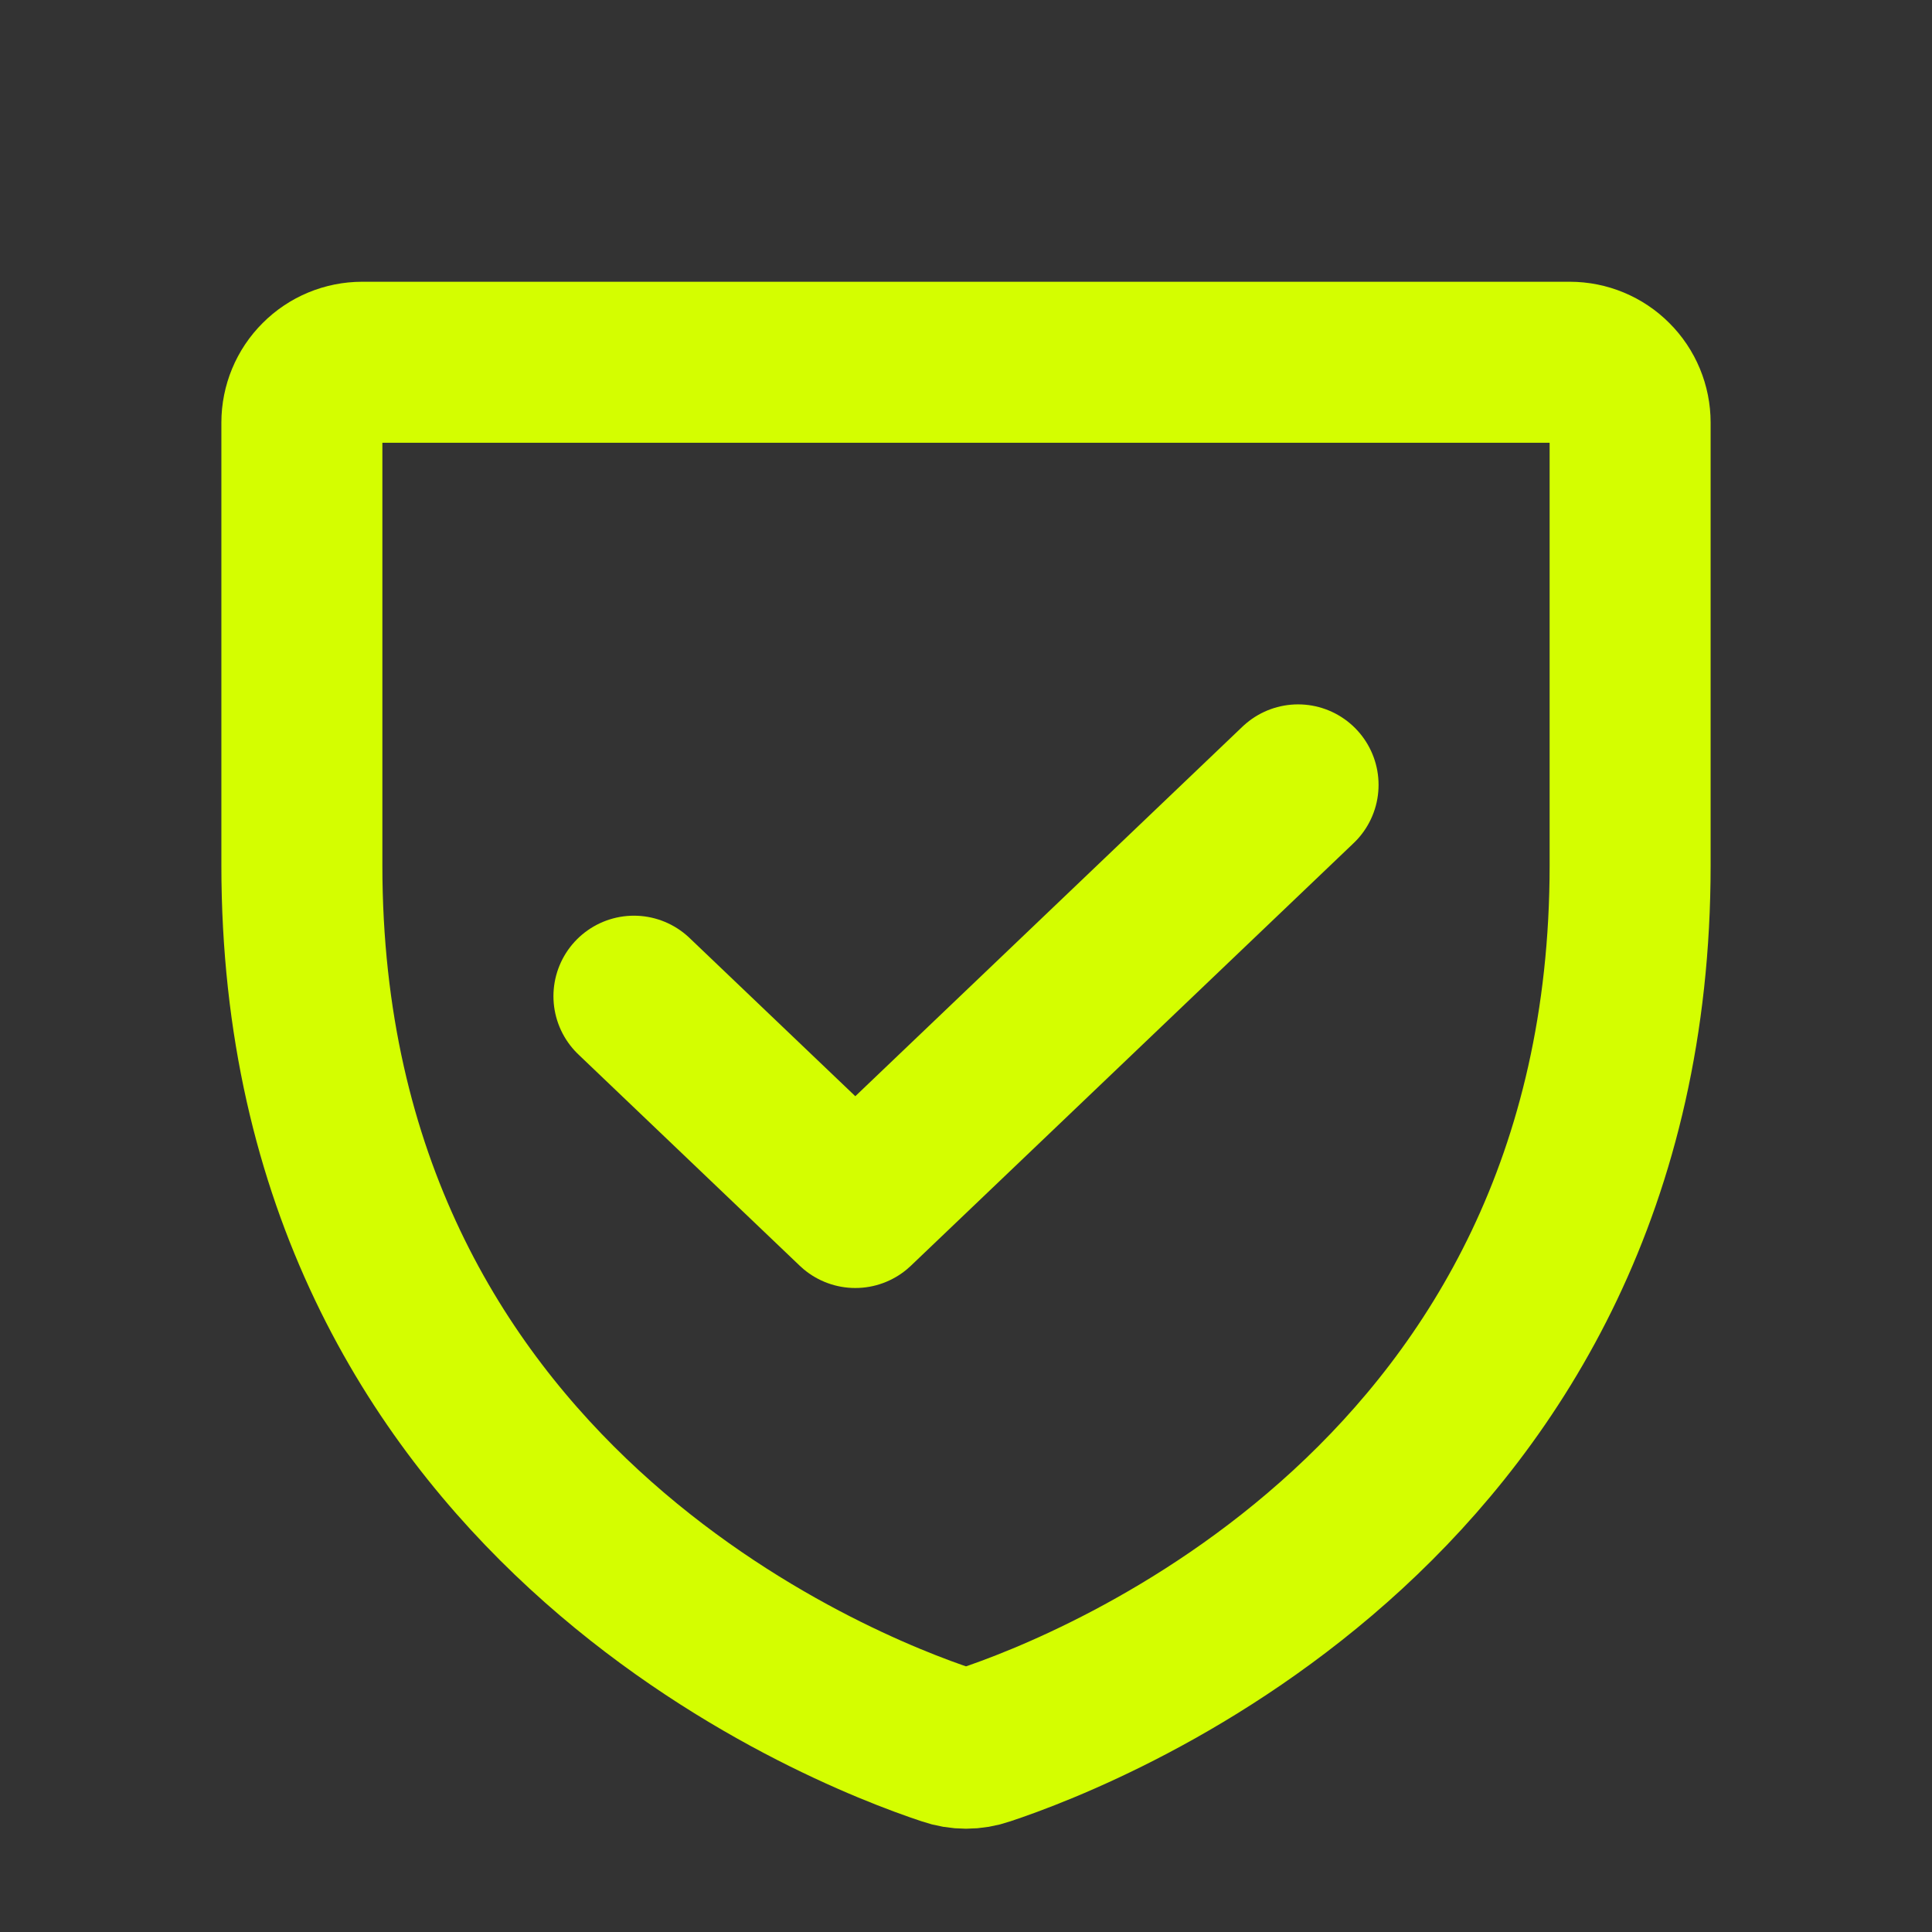
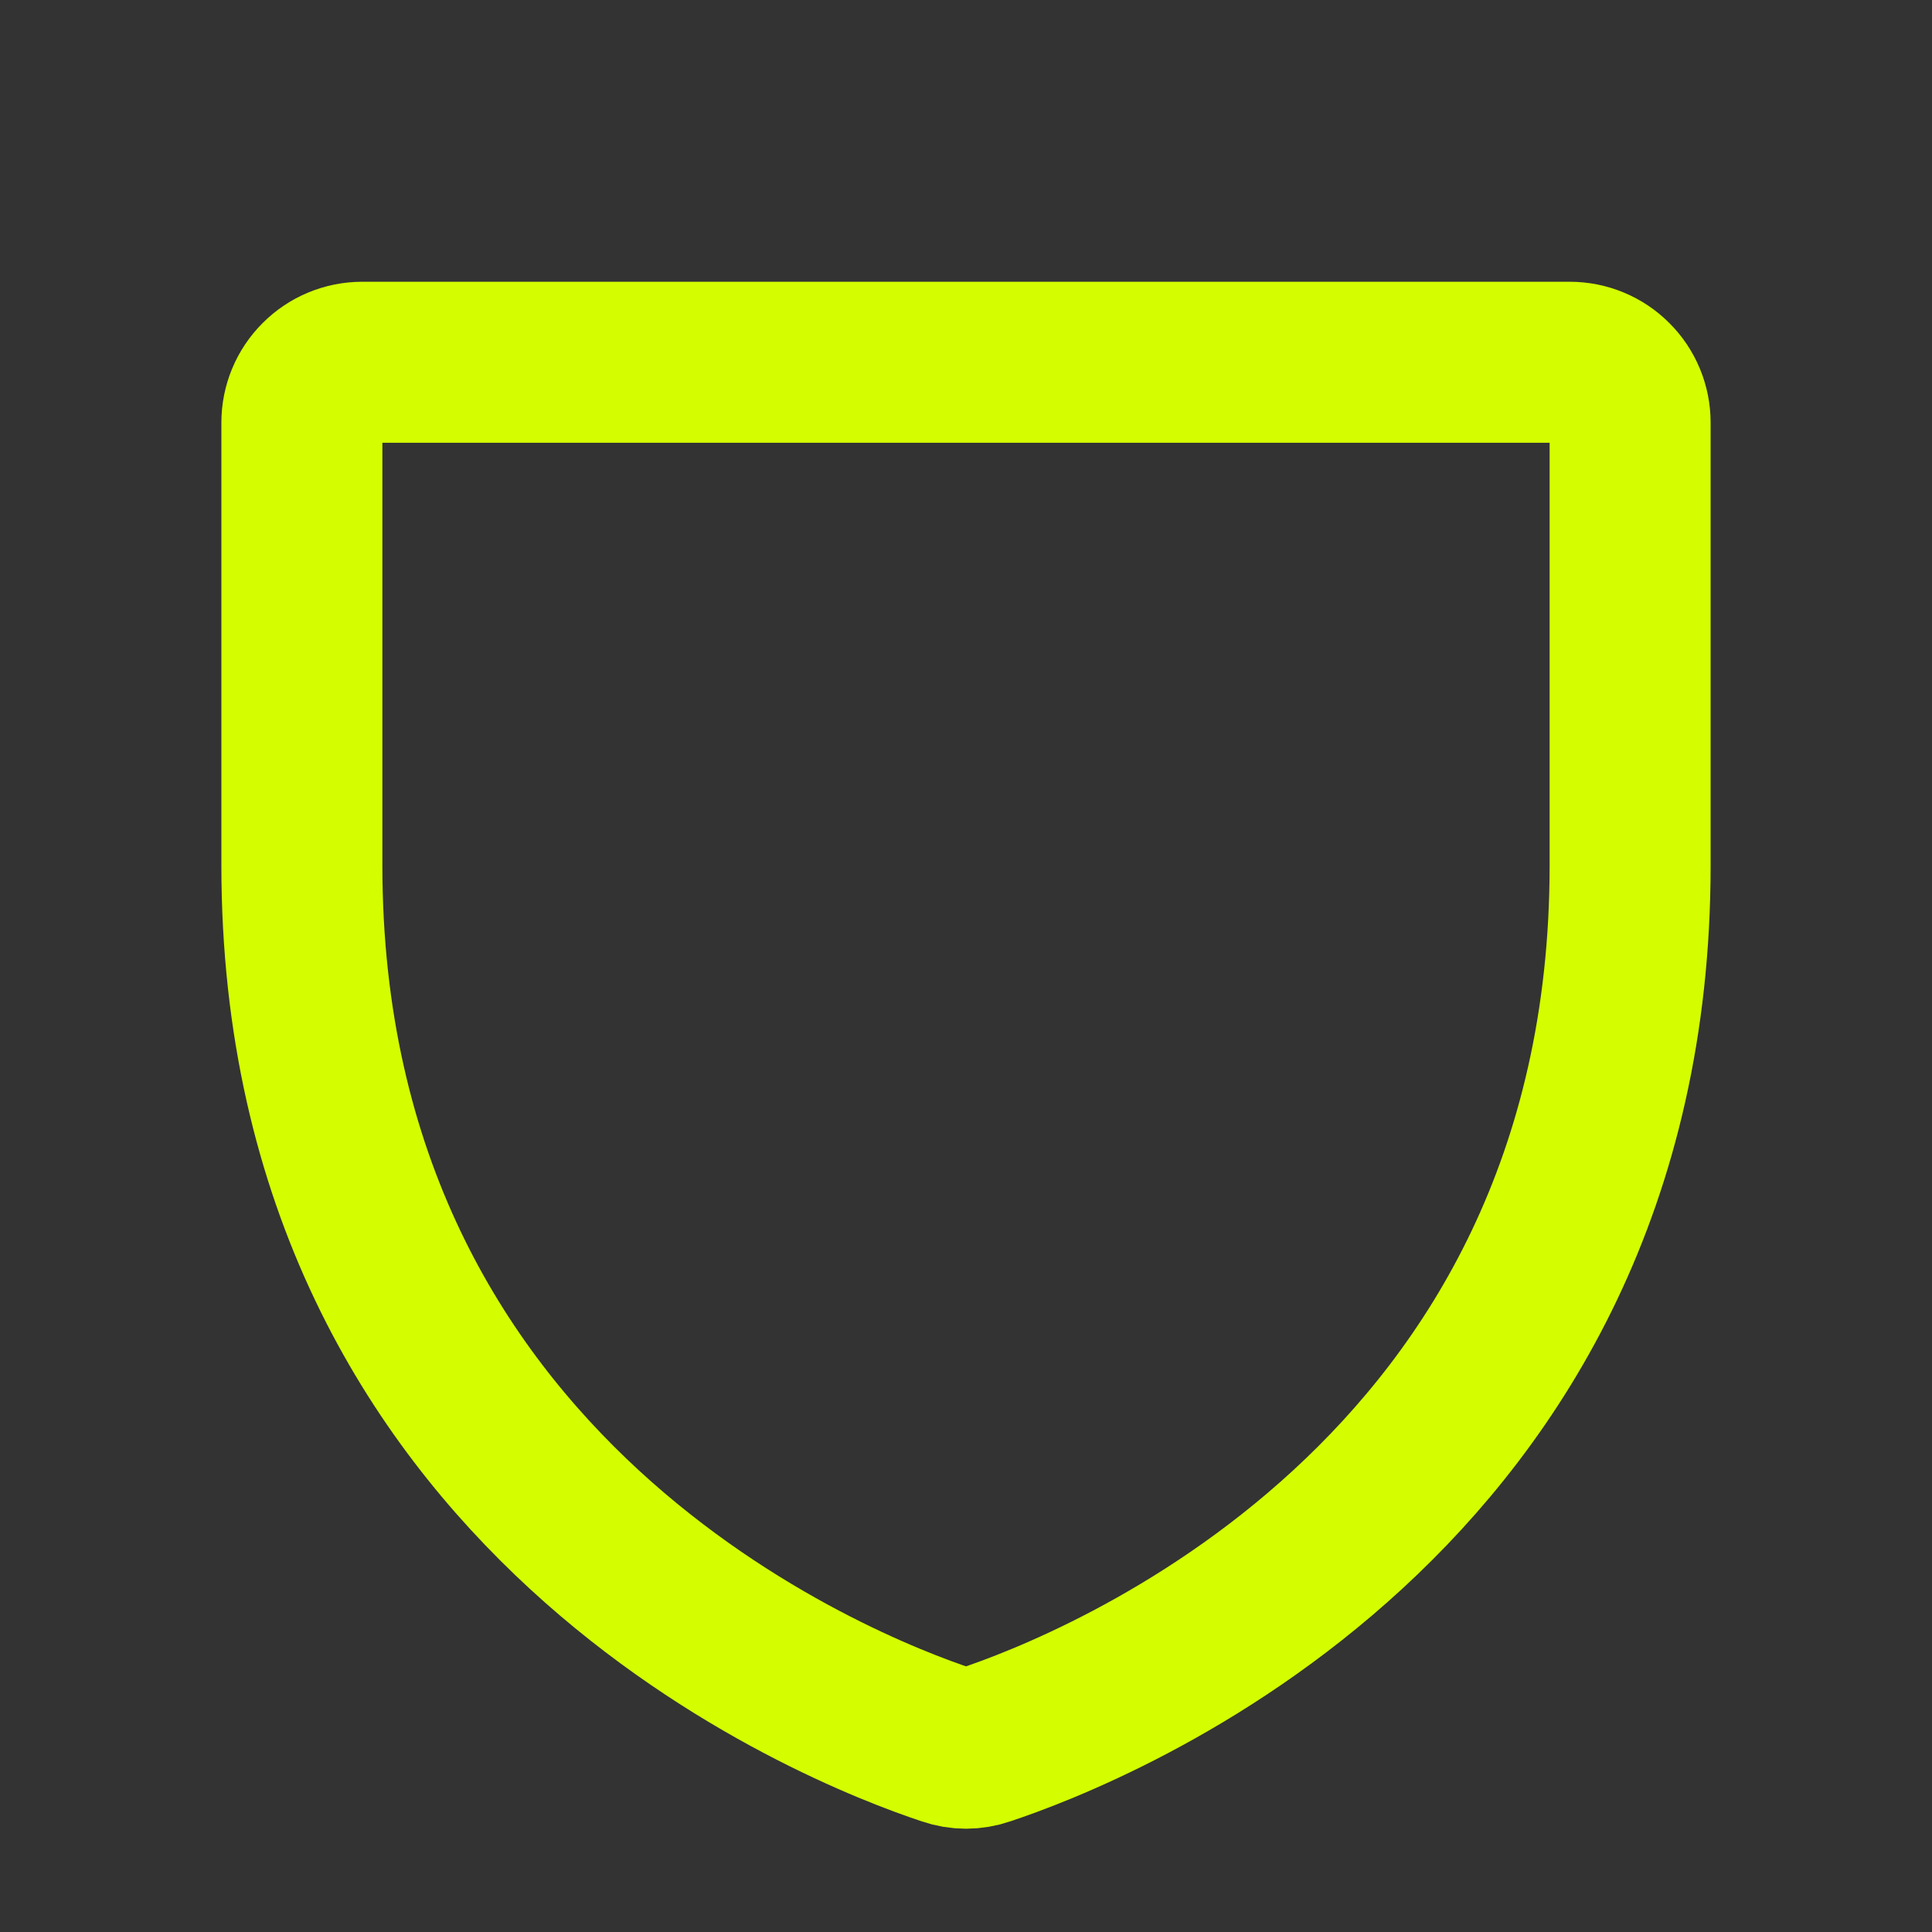
<svg xmlns="http://www.w3.org/2000/svg" width="24" height="24" viewBox="0 0 24 24" fill="none">
  <rect x="0" y="0" width="24" height="24" fill="#333333" stroke="none" />
  <path d="M3.75 10.75V5.25C3.75 5.051 3.829 4.86 3.97 4.72C4.11 4.579 4.301 4.5 4.5 4.5H19.5C19.699 4.5 19.89 4.579 20.03 4.72C20.171 4.86 20.25 5.051 20.25 5.25V10.75C20.25 18.626 13.565 21.236 12.23 21.678C12.081 21.73 11.919 21.73 11.77 21.678C10.435 21.236 3.75 18.626 3.75 10.75Z" stroke="#D4FE00" stroke-width="2" stroke-linecap="round" stroke-linejoin="round" />
-   <path d="M16.125 9.75L10.625 15L7.875 12.375" stroke="#D4FE00" stroke-width="2" stroke-linecap="round" stroke-linejoin="round" />
</svg>